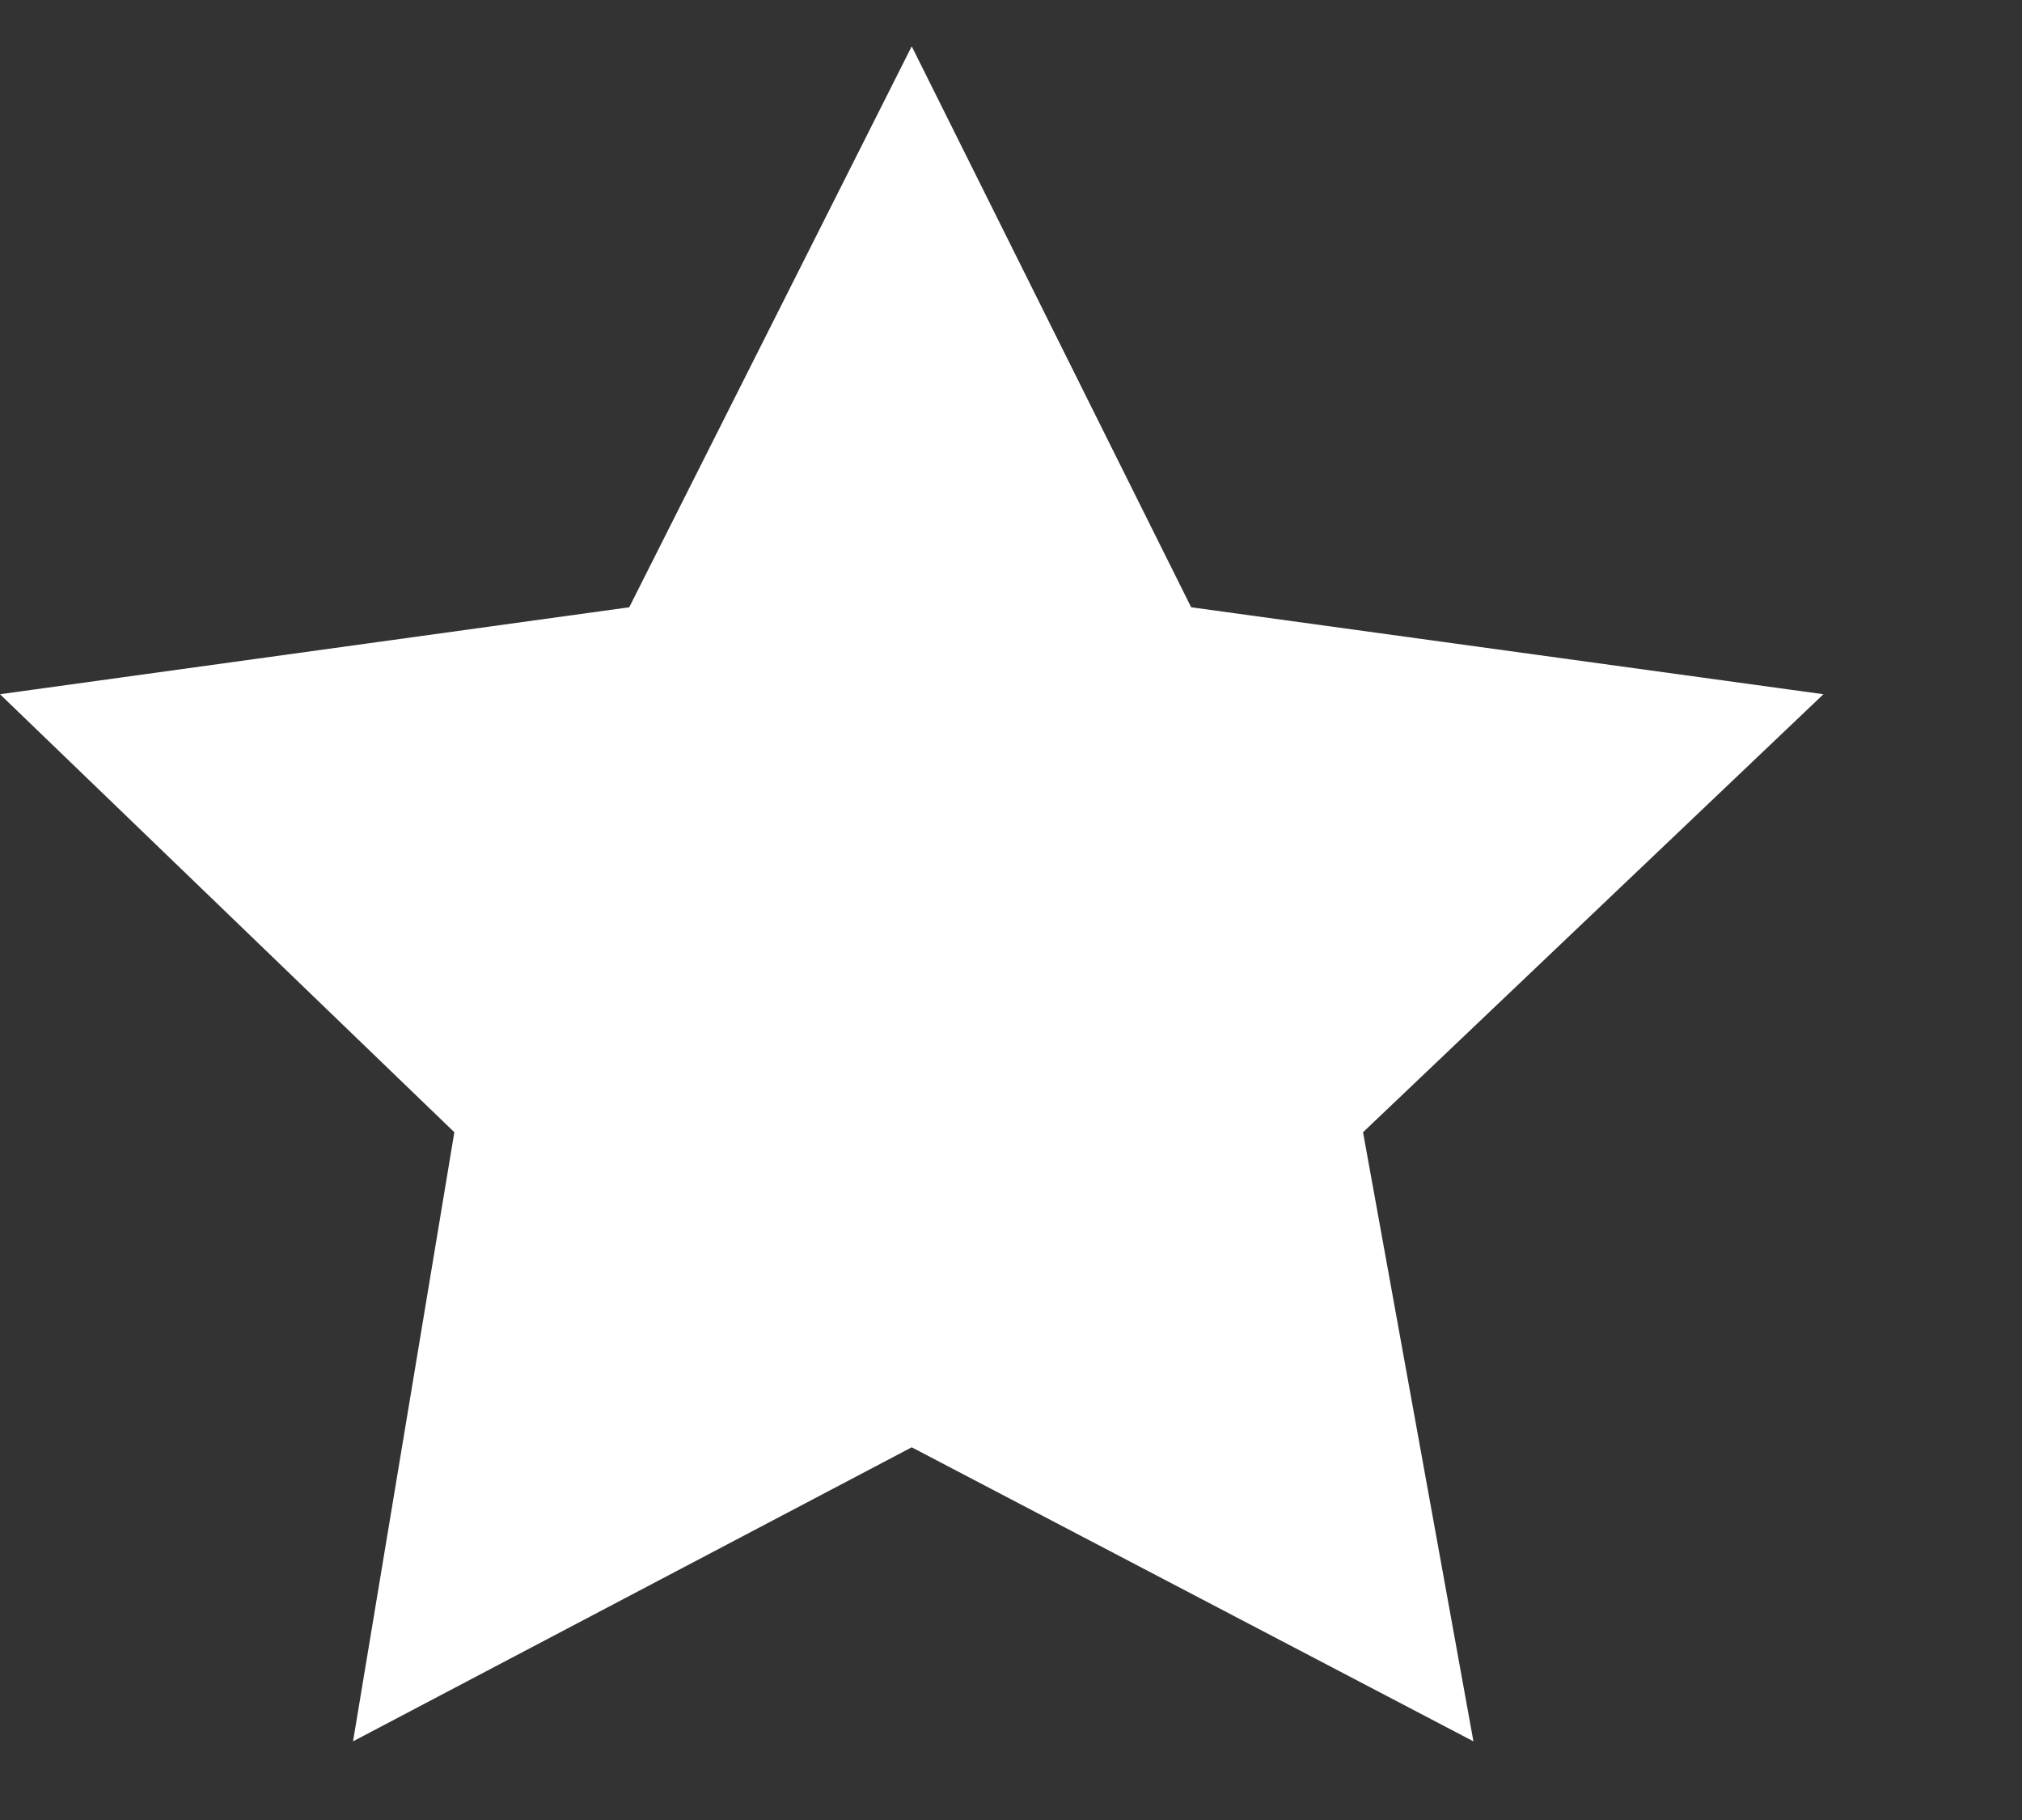
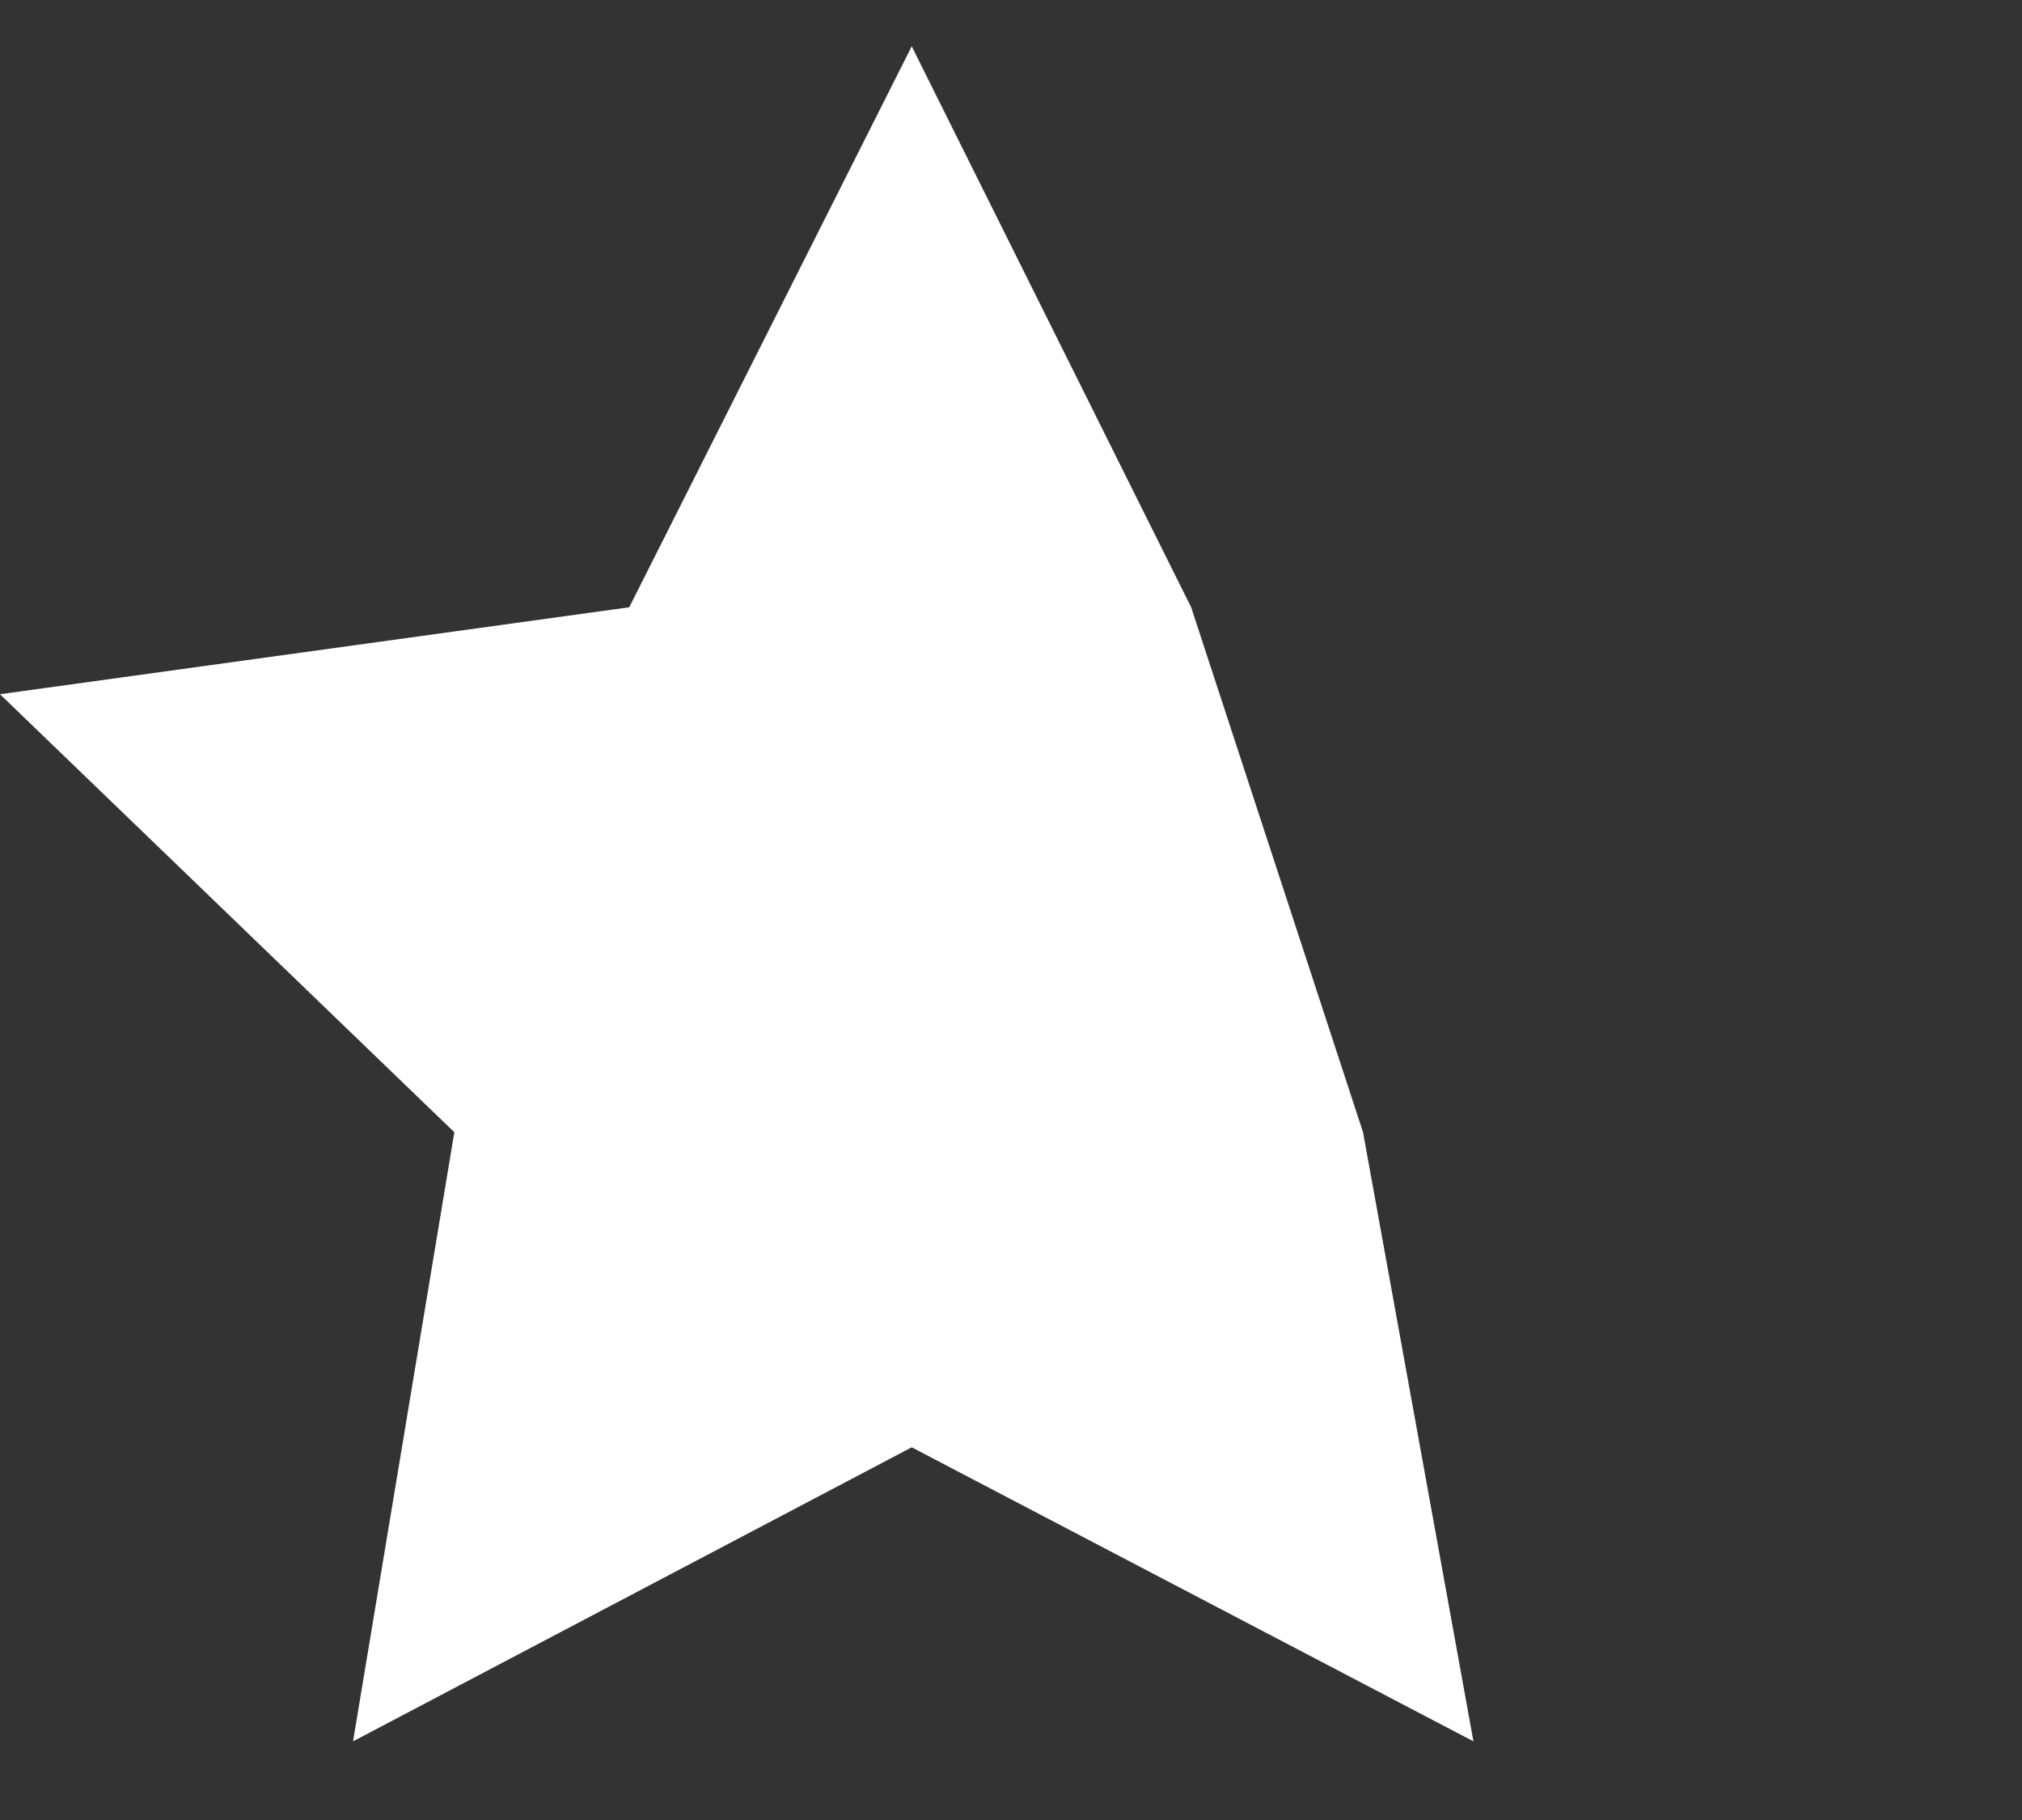
<svg xmlns="http://www.w3.org/2000/svg" width="10" height="9" viewBox="0 0 10 9" fill="none">
  <rect x="0" y="0" width="10" height="9" fill="#333333" stroke="none" />
-   <path d="M4.509 0.229L5.891 3.003L9.018 3.433L6.741 5.599L7.287 8.611L4.509 7.157L1.746 8.611L2.247 5.599L0 3.433L3.112 3.003L4.509 0.229Z" fill="white" />
+   <path d="M4.509 0.229L5.891 3.003L6.741 5.599L7.287 8.611L4.509 7.157L1.746 8.611L2.247 5.599L0 3.433L3.112 3.003L4.509 0.229Z" fill="white" />
</svg>